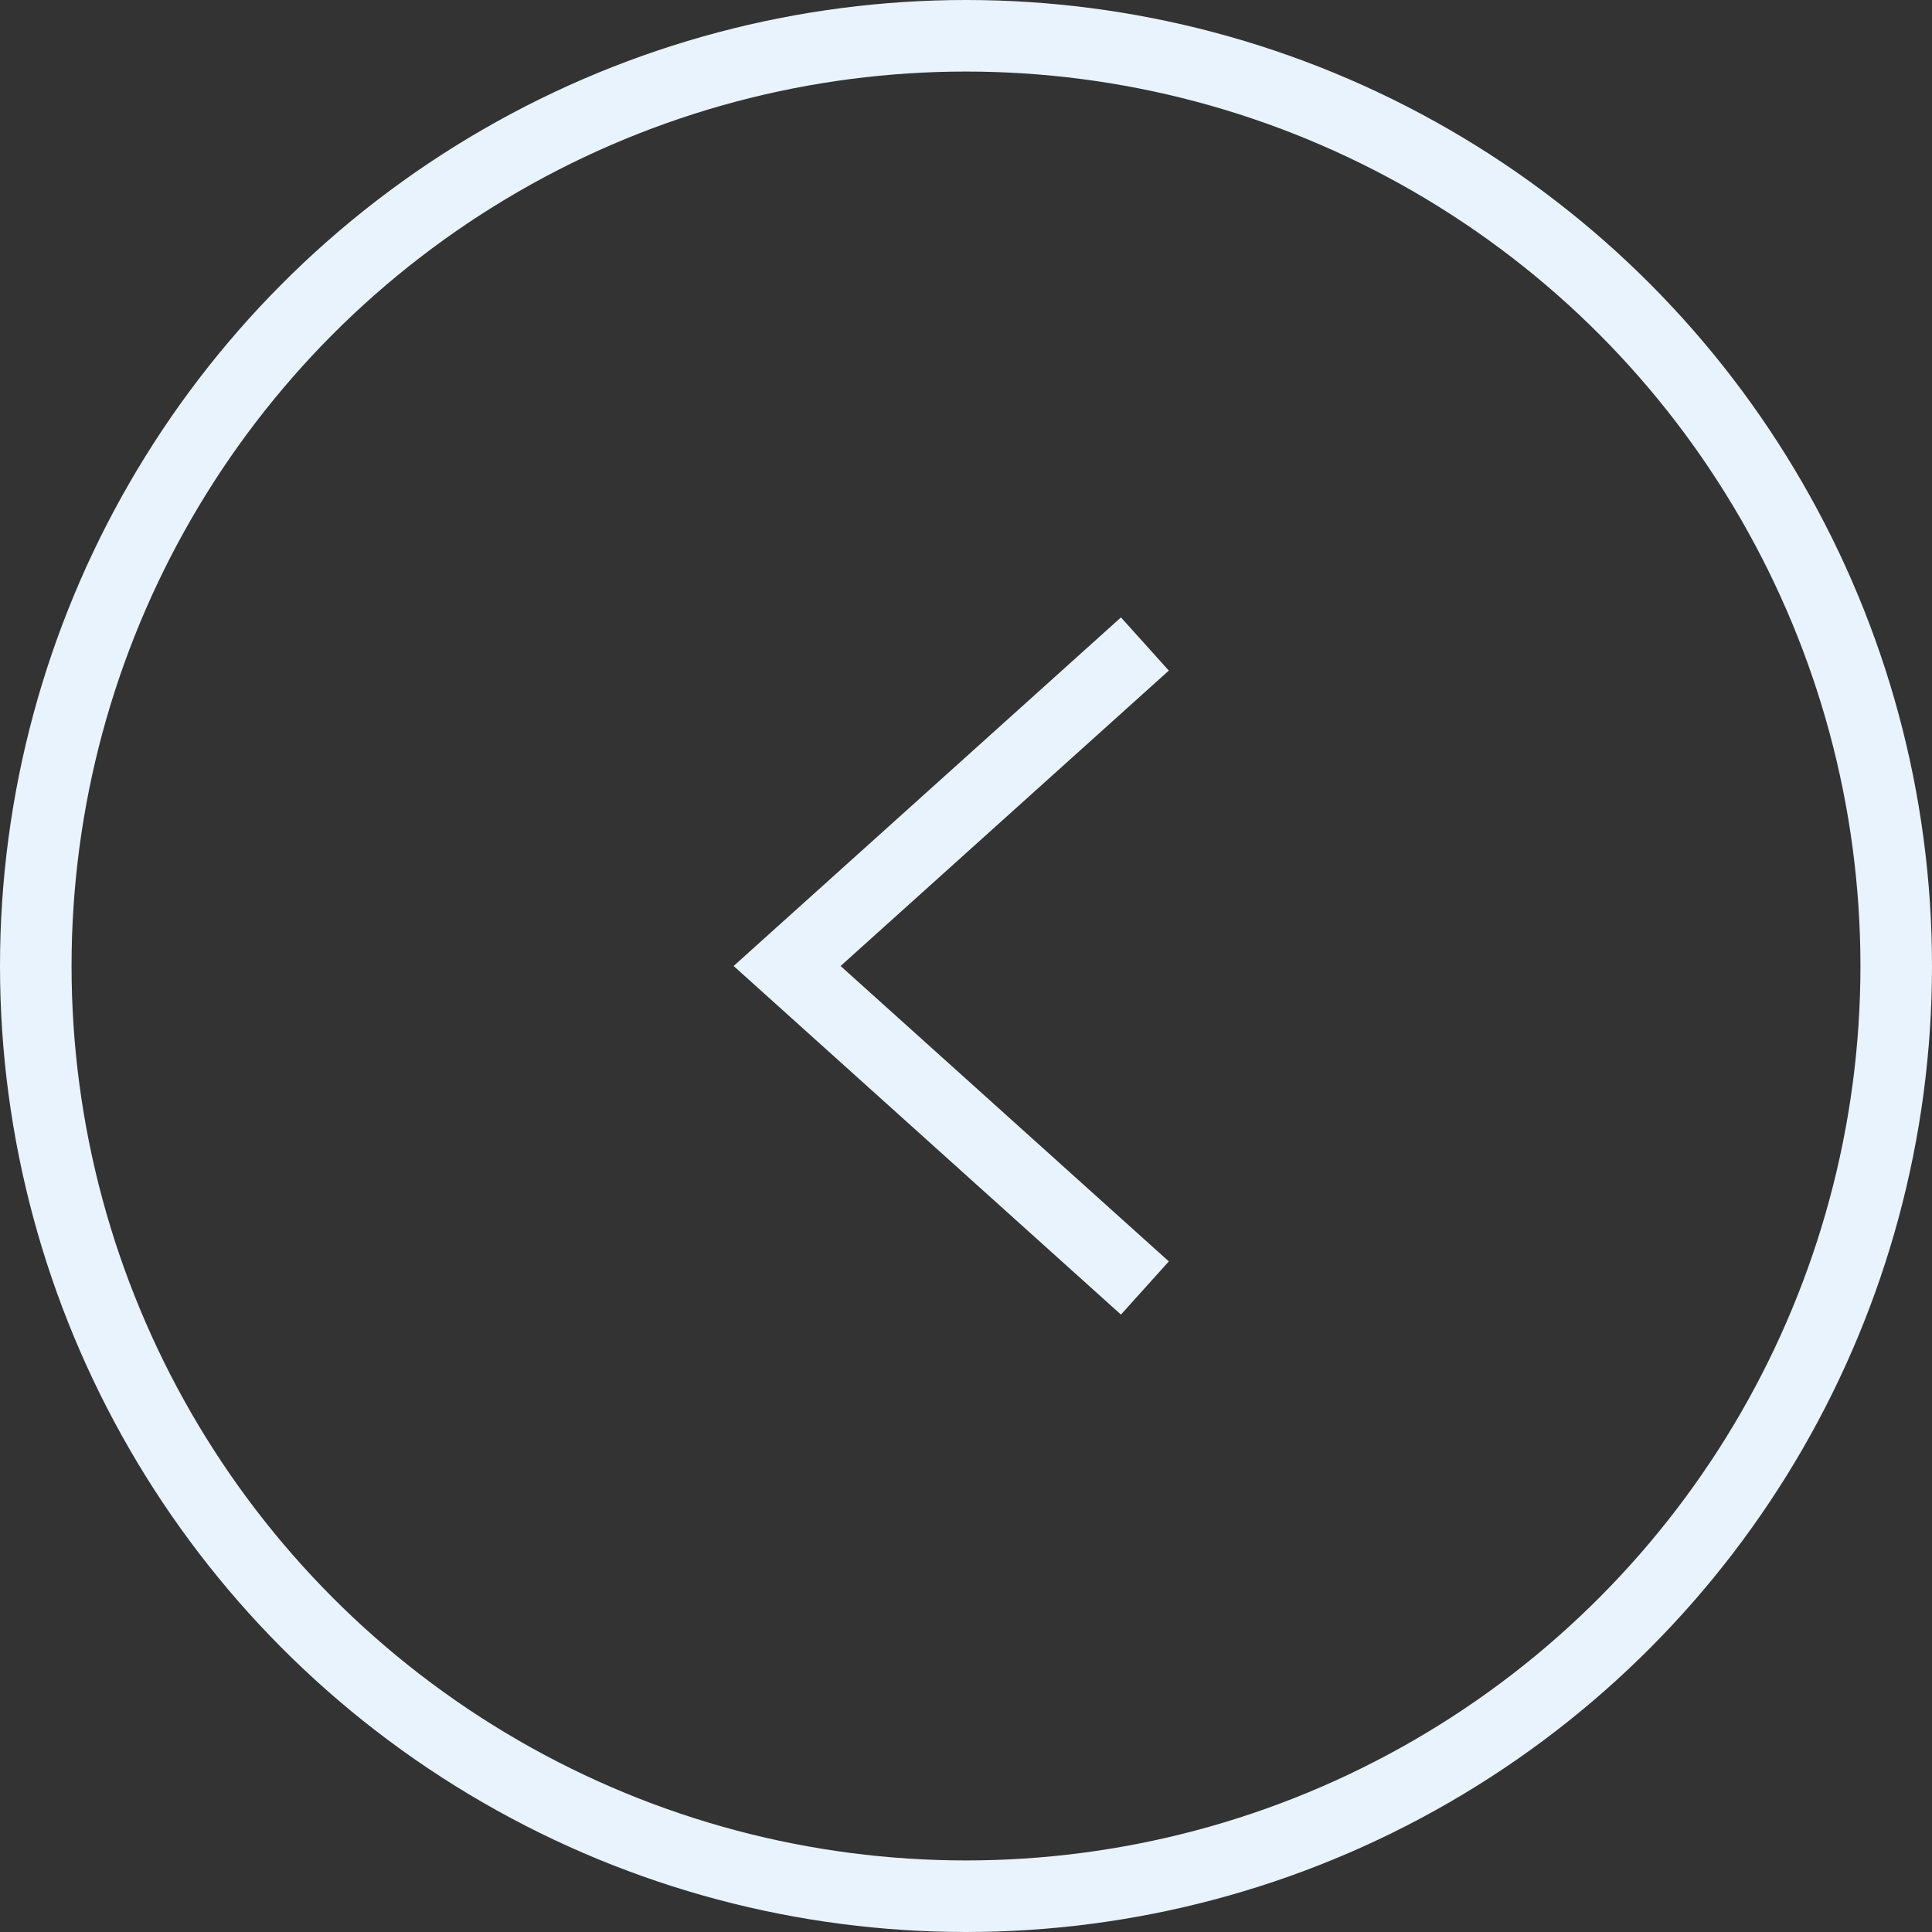
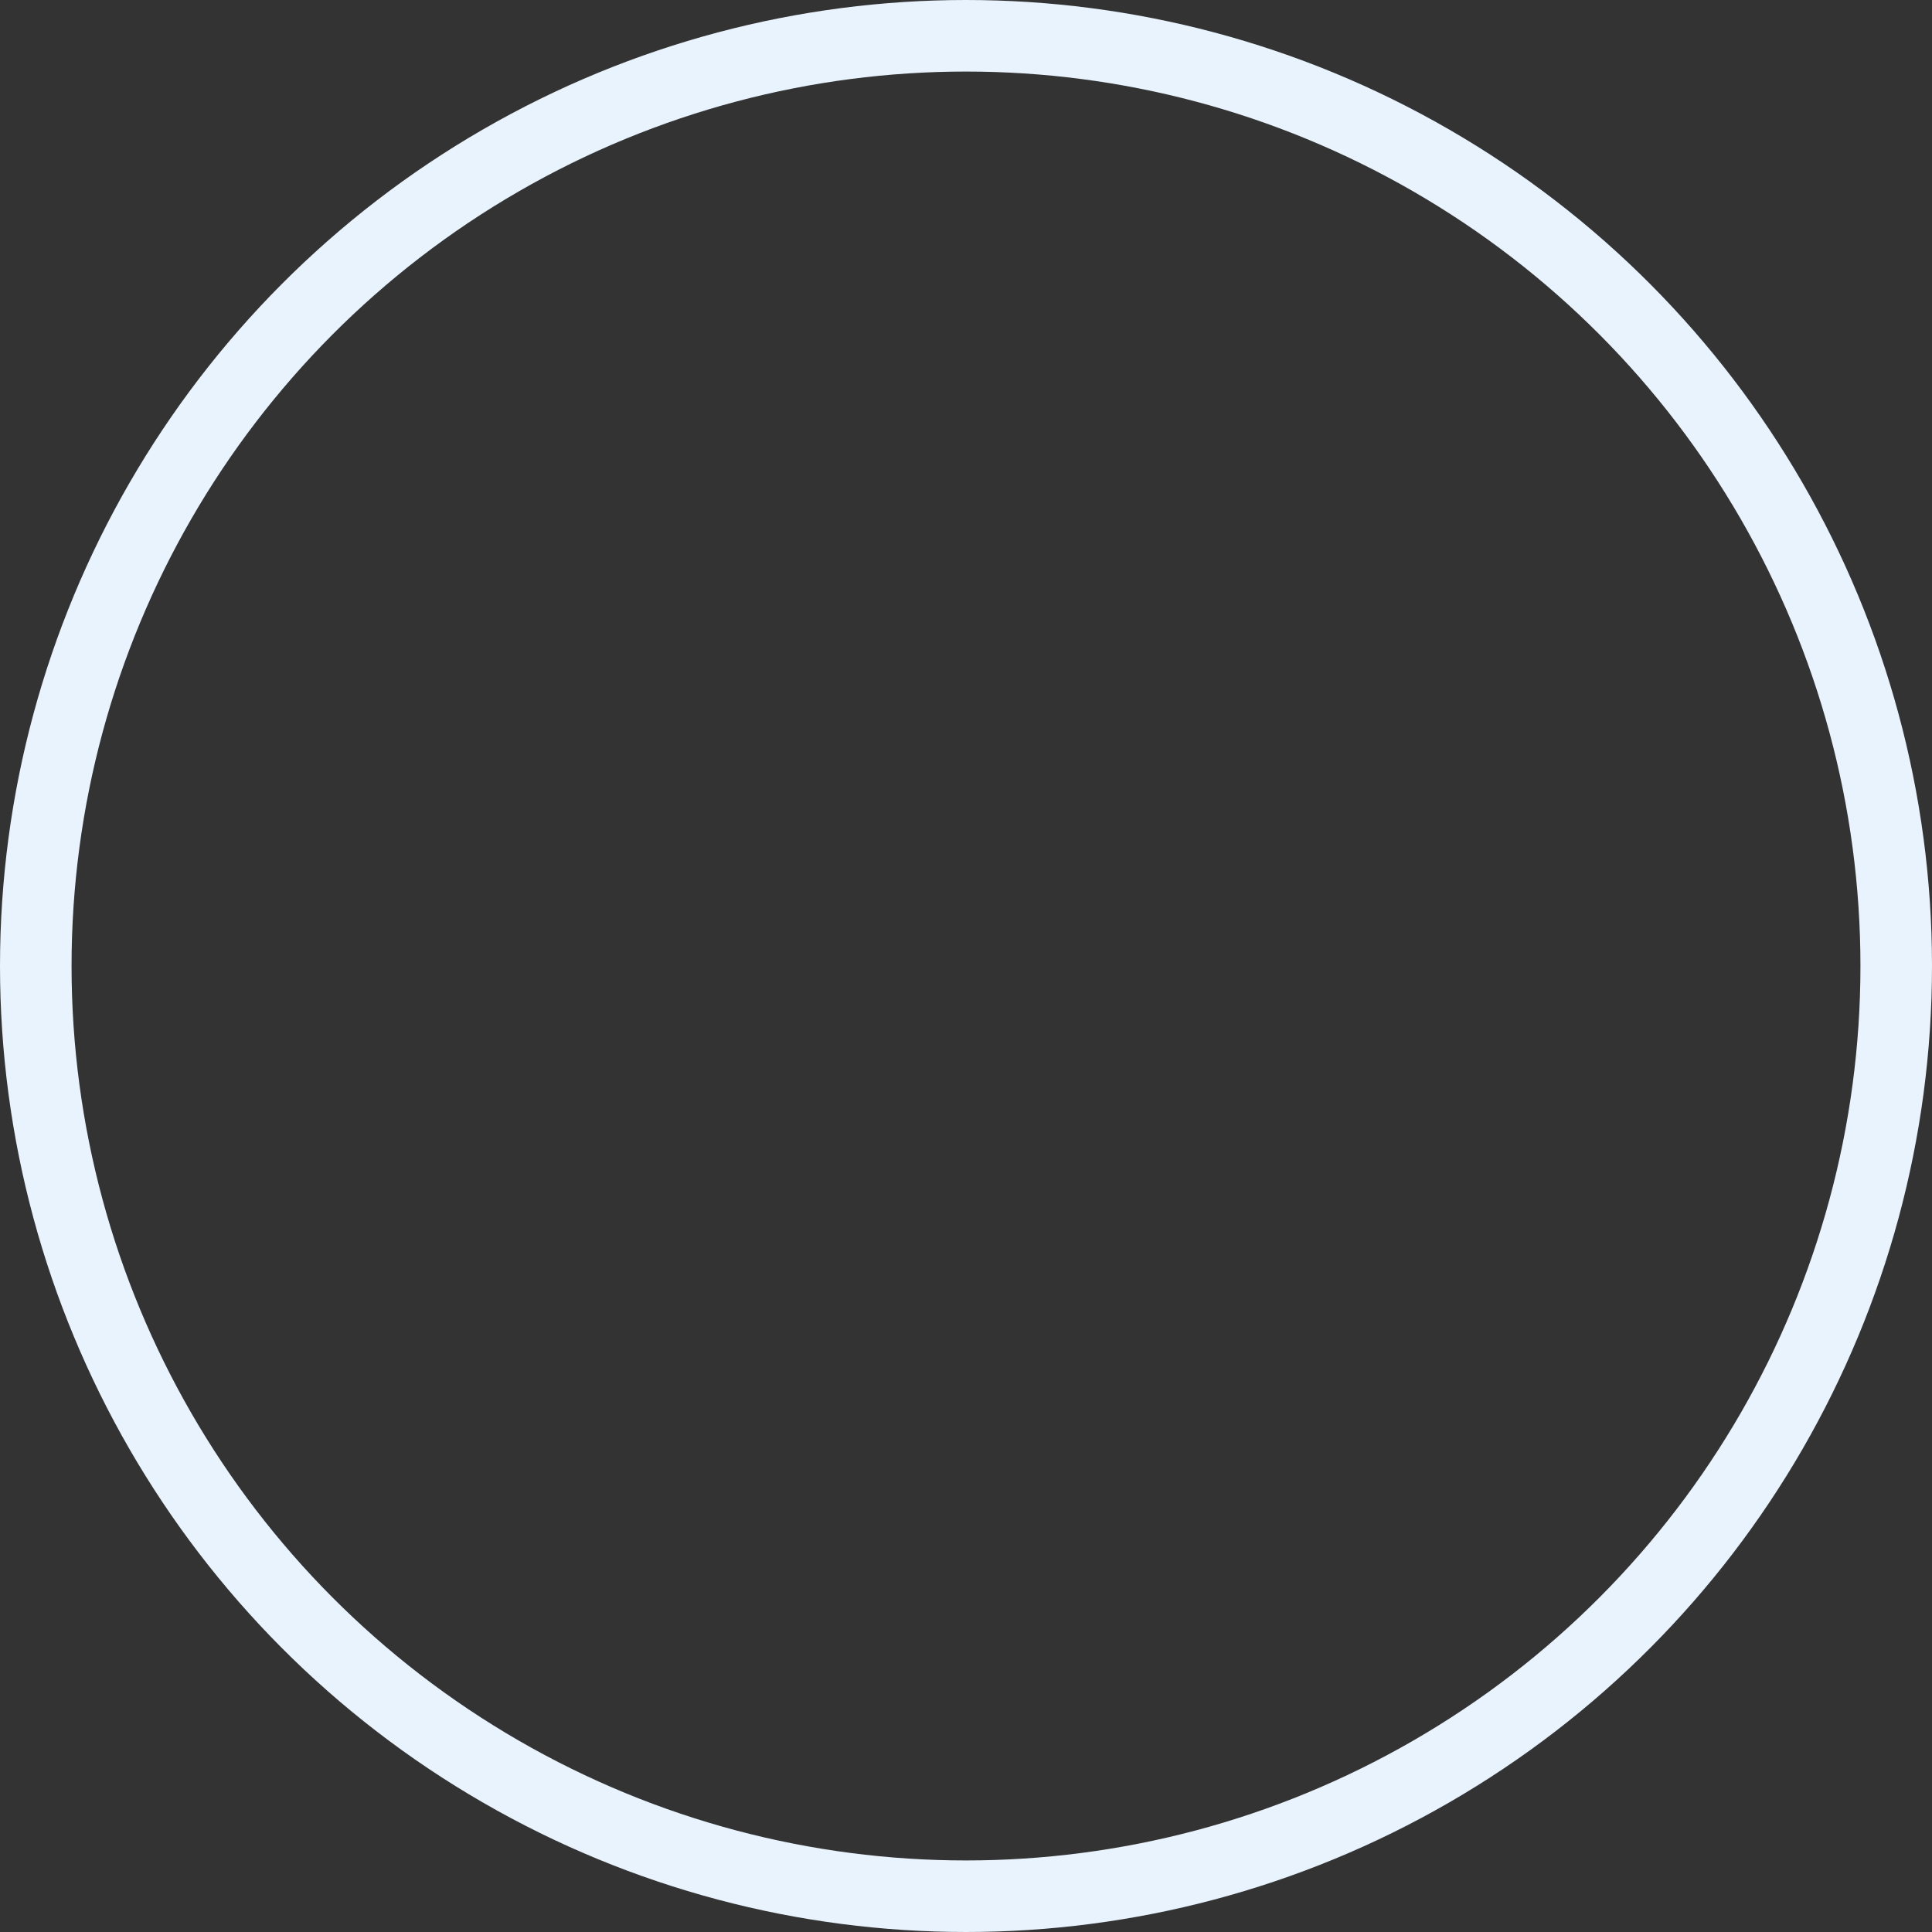
<svg xmlns="http://www.w3.org/2000/svg" width="27" height="27" viewBox="0 0 27 27" fill="none">
  <rect x="0" y="0" width="27" height="27" fill="#333333" stroke="none" />
  <circle cx="13.5" cy="13.5" r="13" transform="rotate(-180 13.5 13.5)" stroke="#E8F3FE" />
-   <path d="M16 18L11 13.5L16 9" stroke="#E8F3FE" />
</svg>